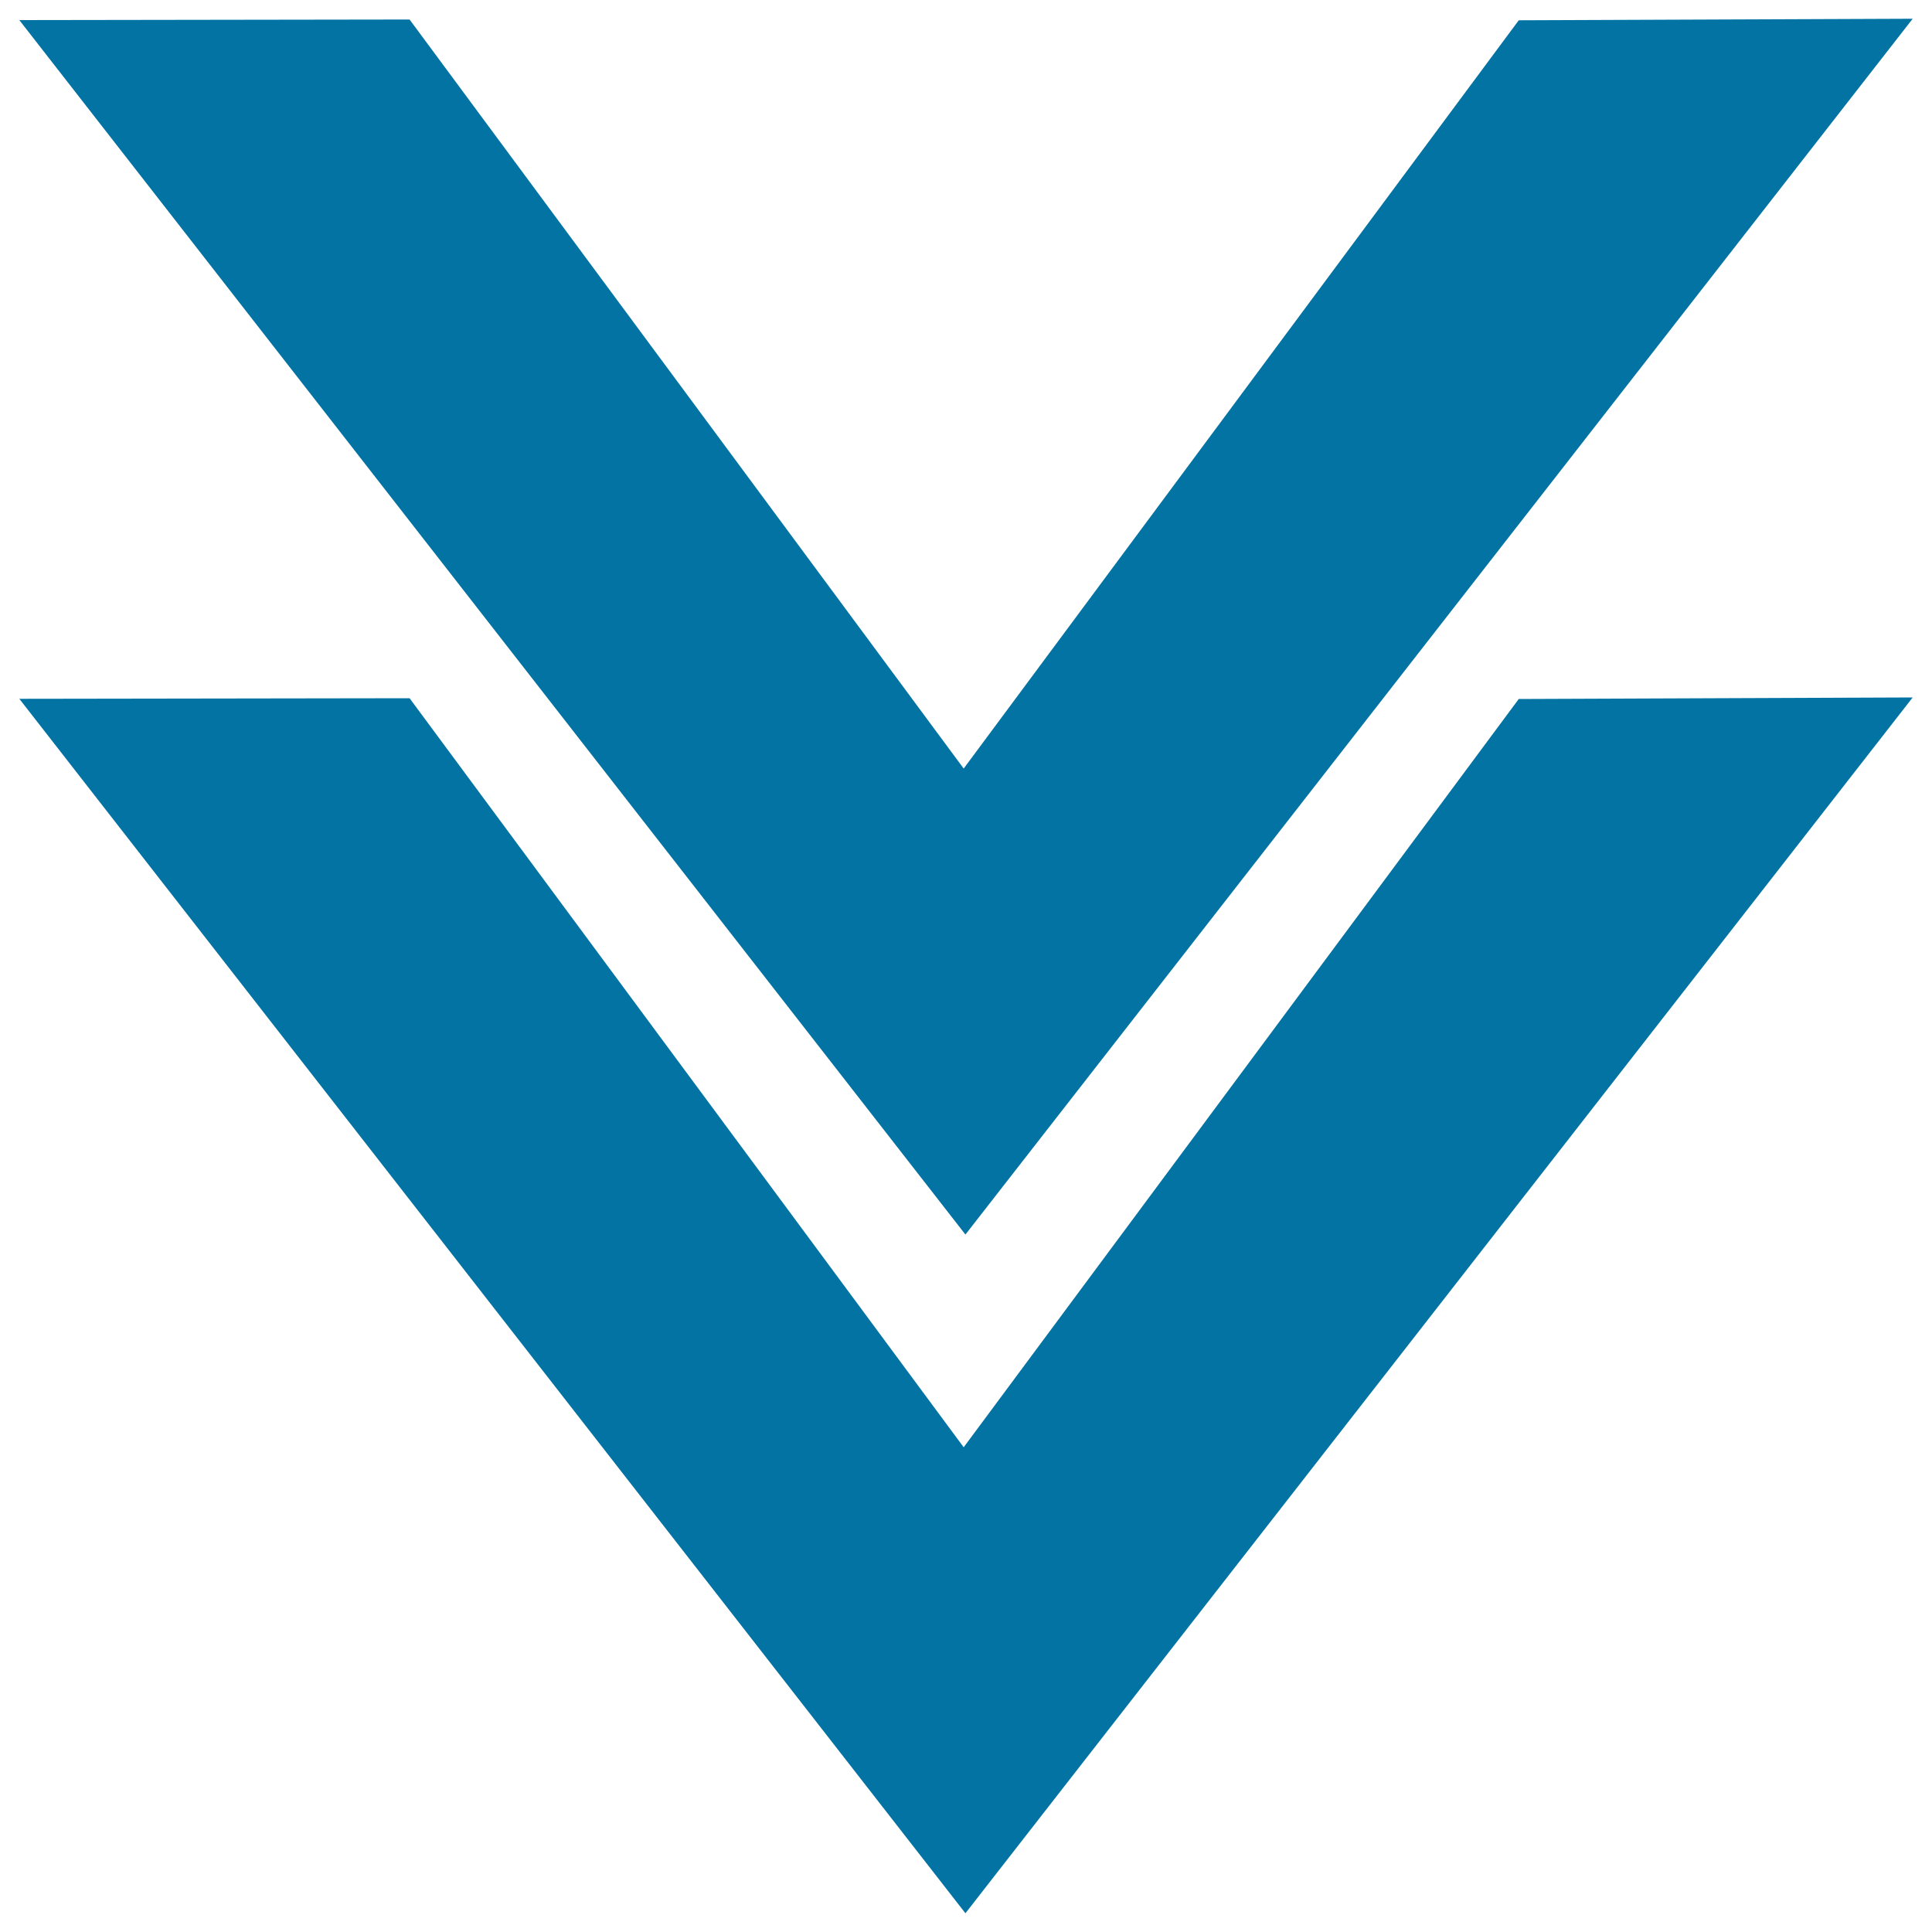
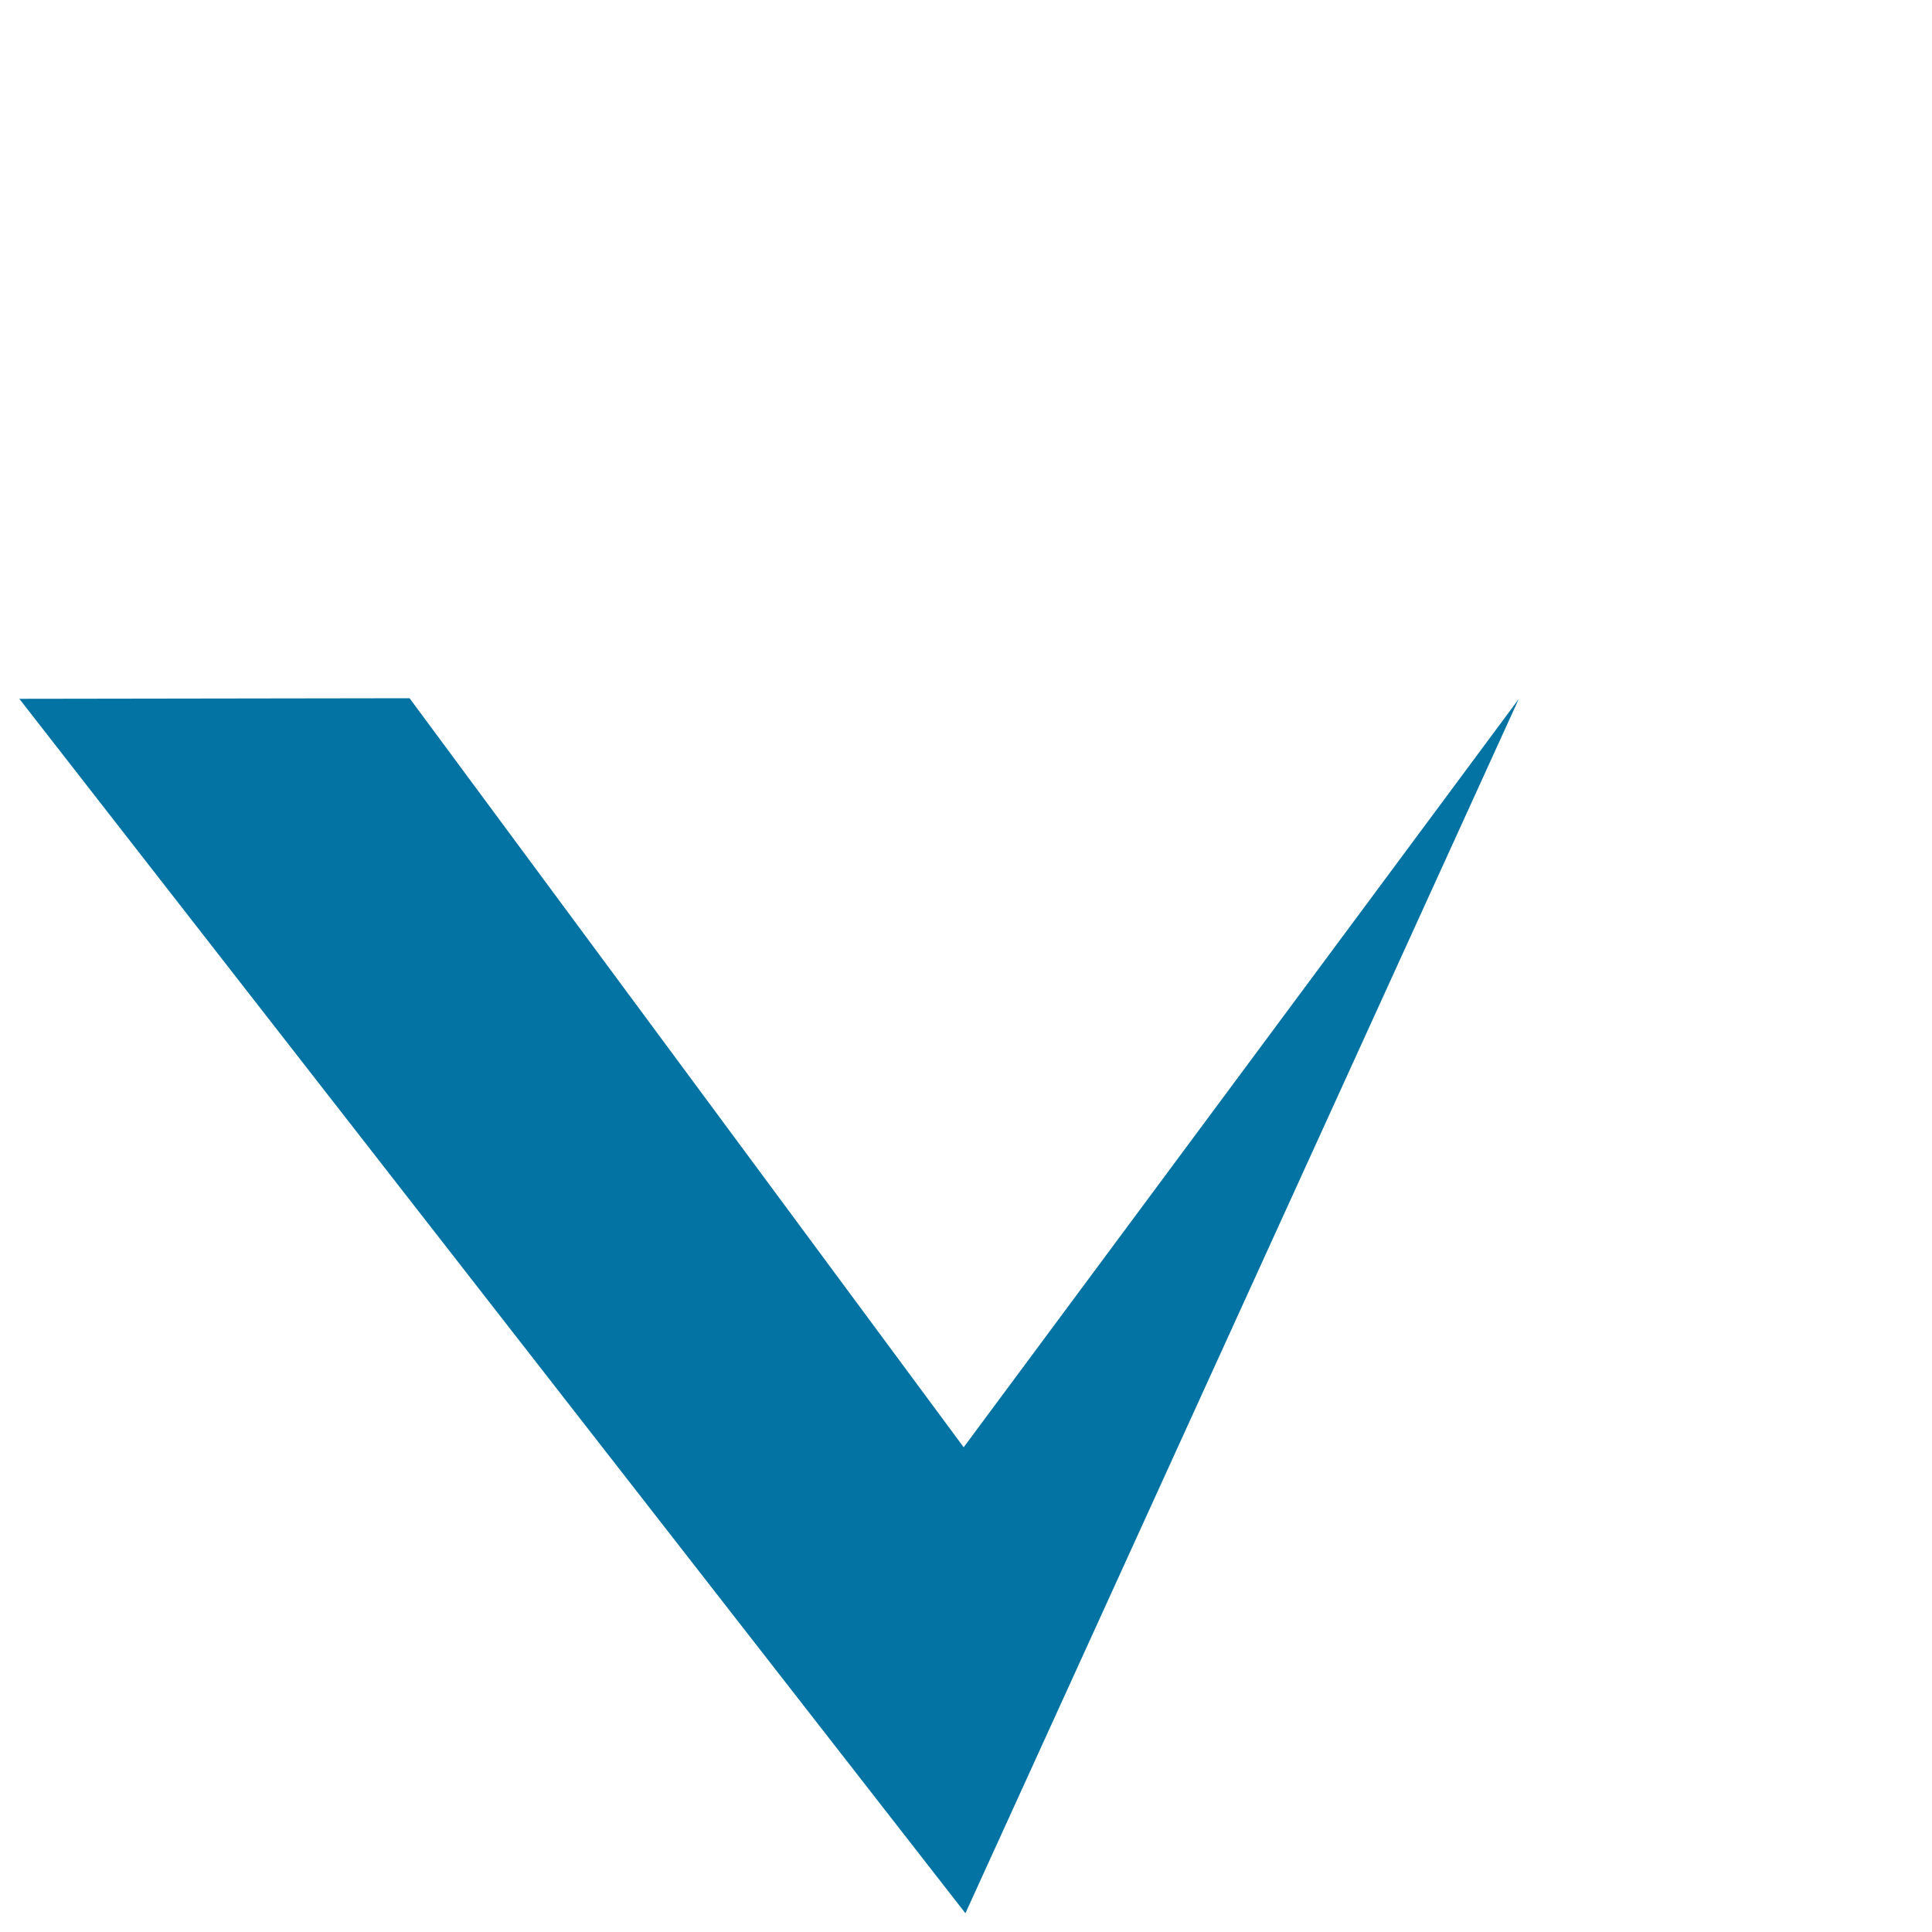
<svg xmlns="http://www.w3.org/2000/svg" viewBox="0 0 1000 1000" style="fill:#0273a2">
  <title>Double arrow pointing down SVG icon</title>
-   <path d="M786.1,361.8L498.8,749.1L212,361.4l-202,0.3l489.7,628.6L990,361L786.1,361.8z" />
-   <path d="M786.1,10.5L498.8,397.8L212,10.1L10,10.4L499.7,639L990,9.7L786.1,10.5z" />
+   <path d="M786.1,361.8L498.8,749.1L212,361.4l-202,0.3l489.7,628.6L786.1,361.8z" />
</svg>